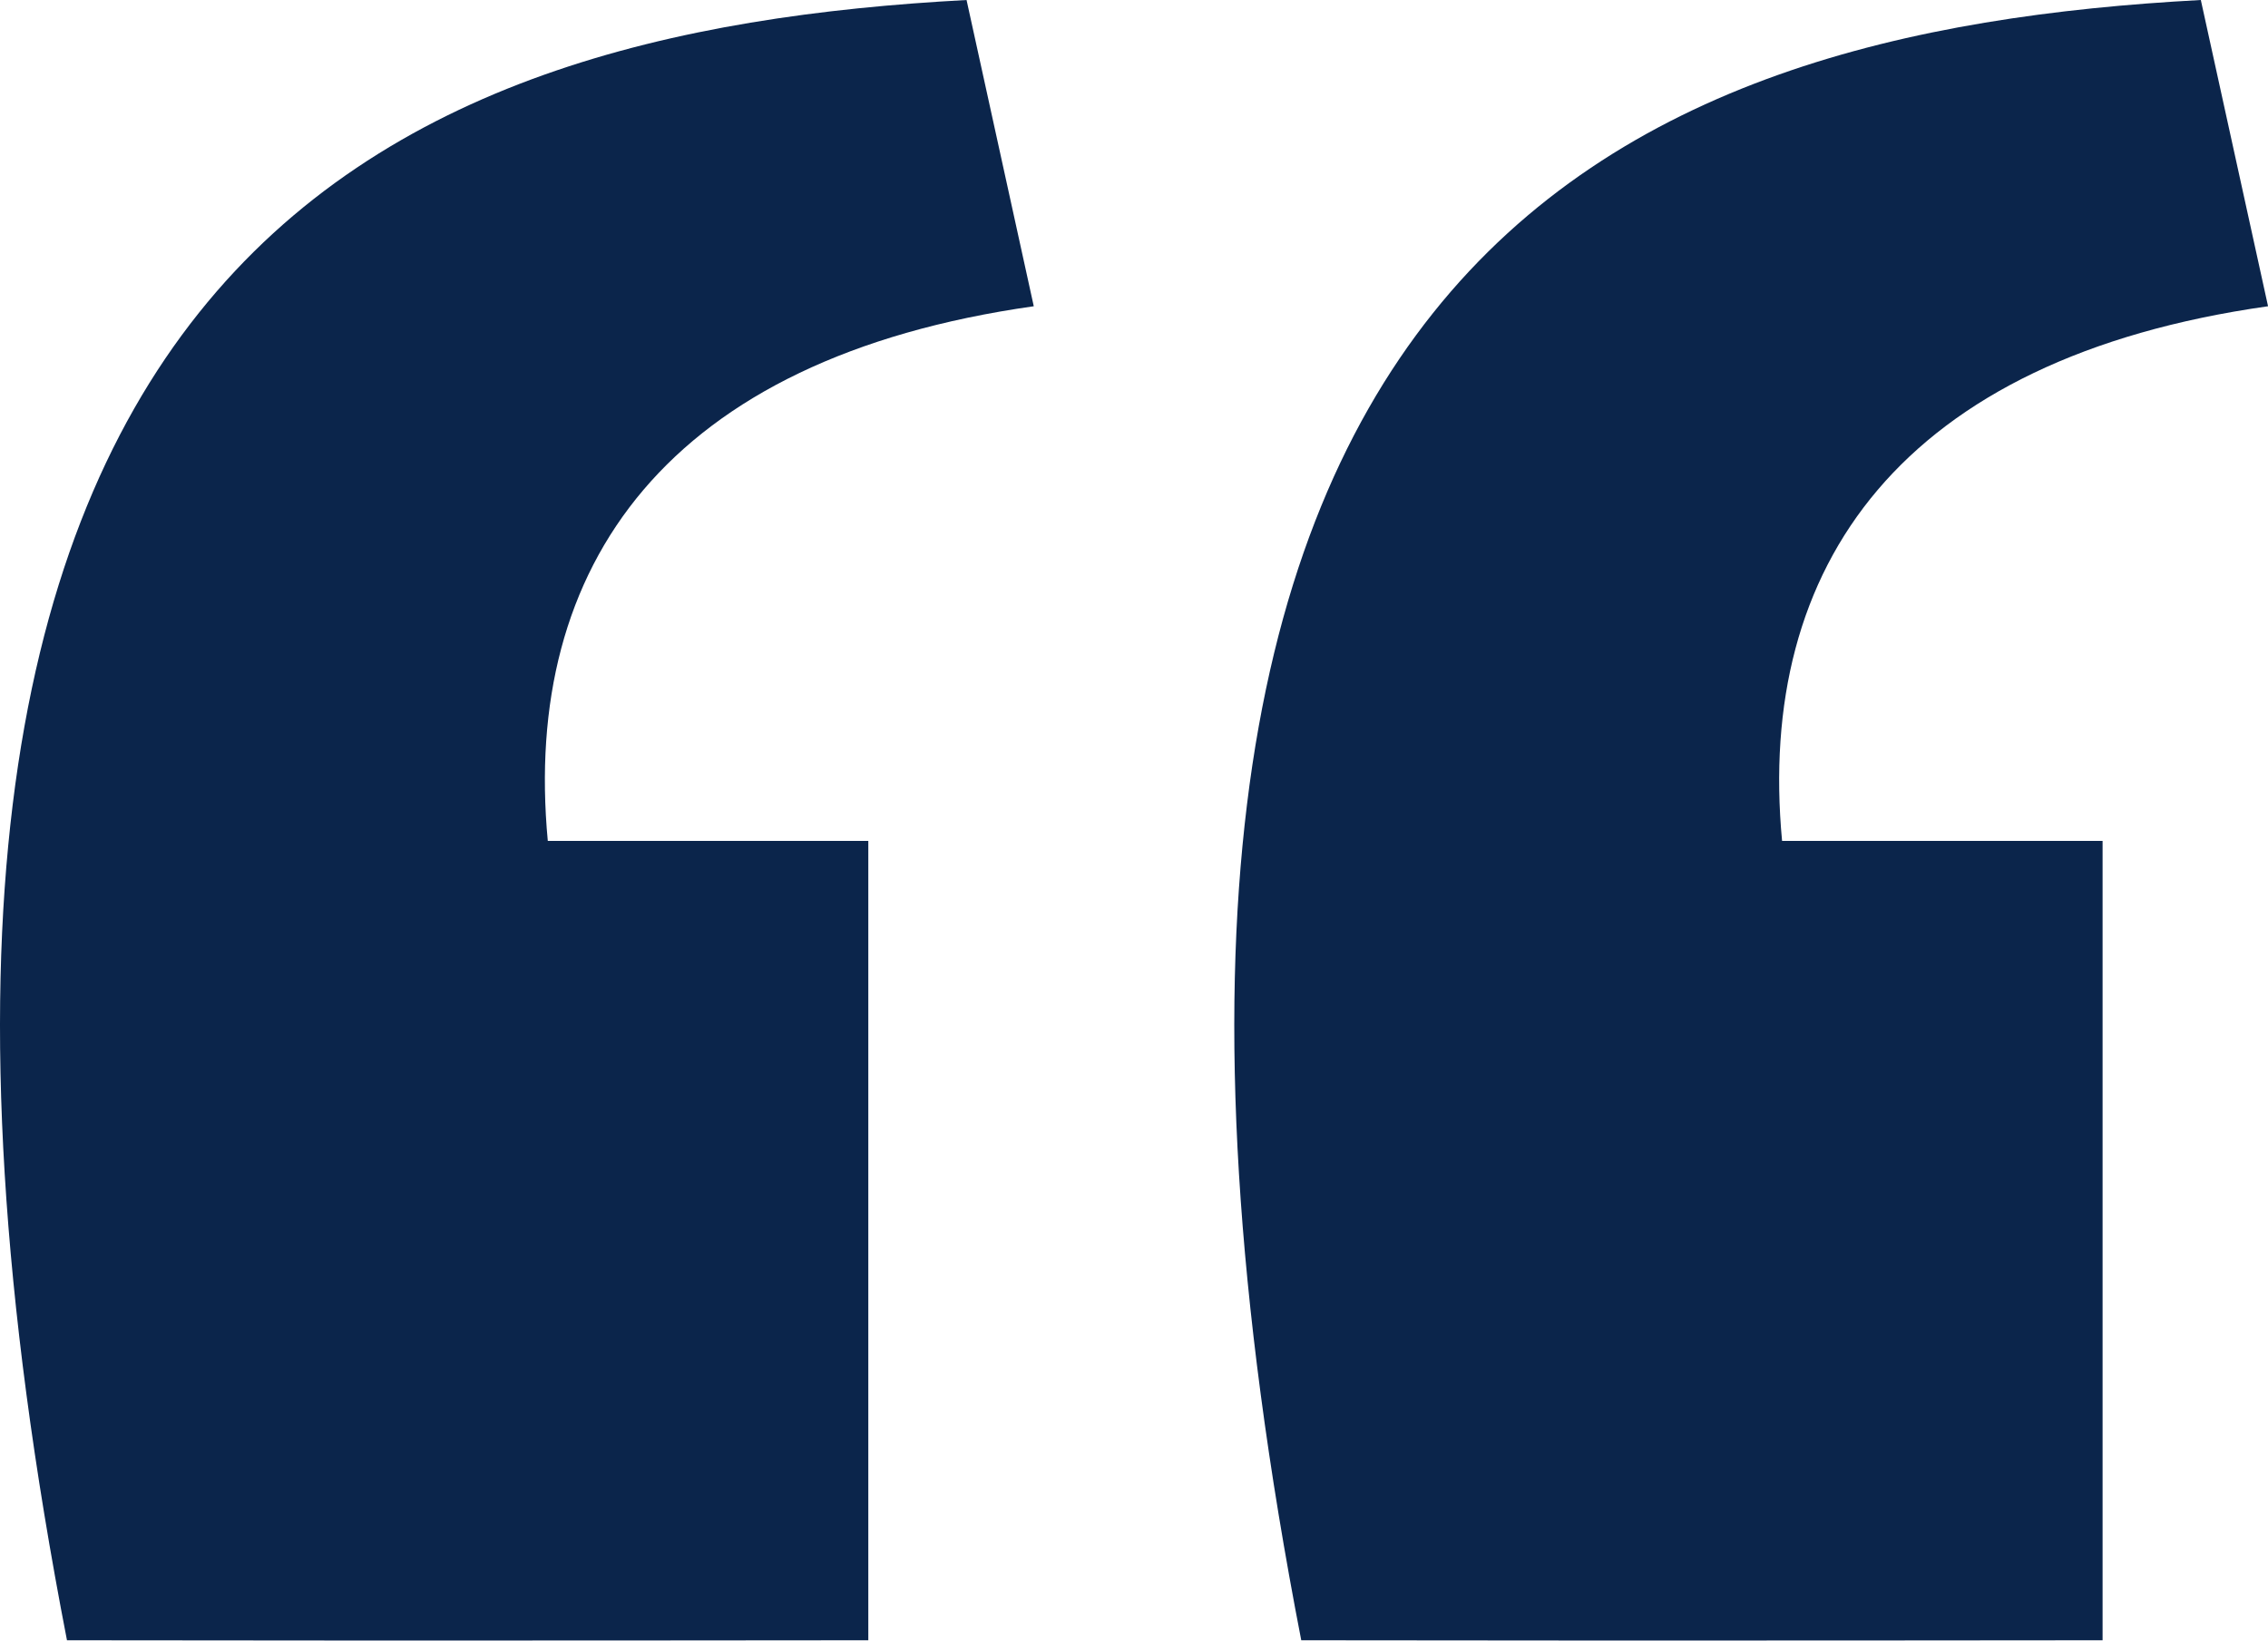
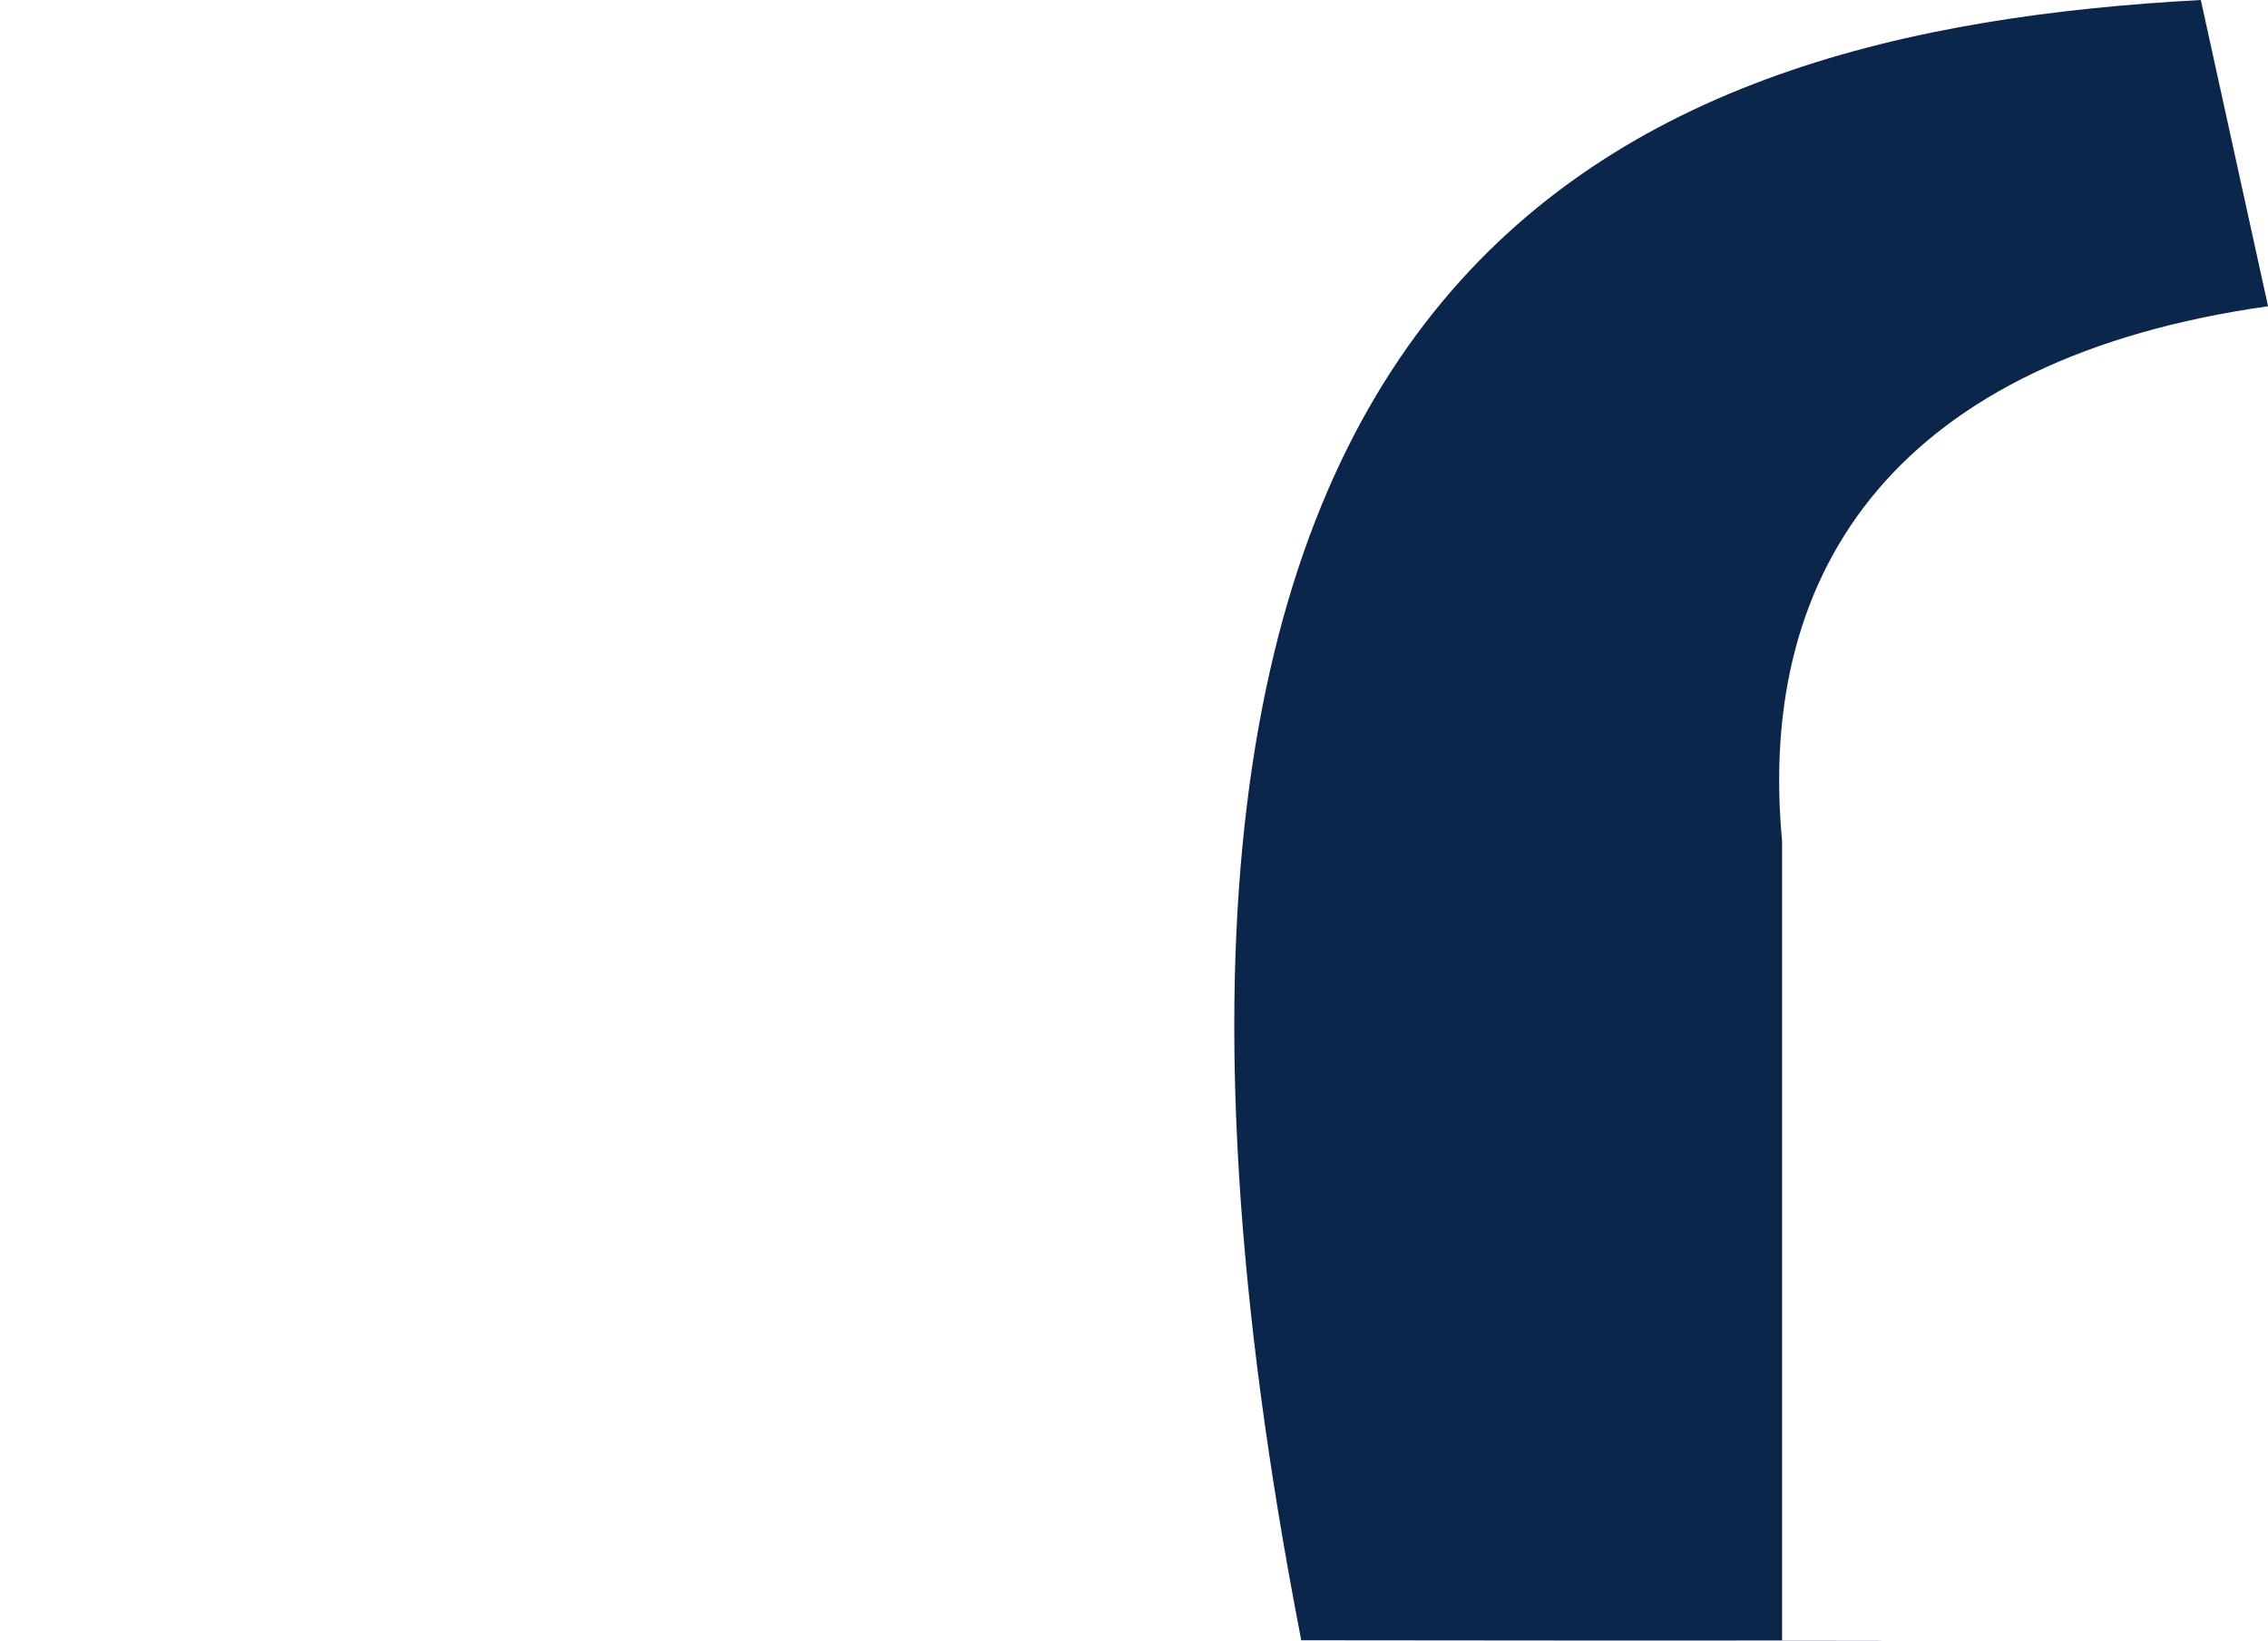
<svg xmlns="http://www.w3.org/2000/svg" width="47" height="34" viewBox="0 0 47 34" fill="none">
-   <path d="M1.388 33.994C-4.183 5.319 8.03 0.645 20.03 0L21.423 6.347C13.816 7.423 10.816 11.726 11.352 17.427H17.994V33.994C17.994 33.994 8.911 34.006 1.388 33.994Z" fill="#0B254B" />
-   <path d="M26.966 33.994C21.395 5.319 33.609 0.645 45.608 0L47.001 6.347C39.394 7.423 36.394 11.726 36.93 17.427H43.572V33.994C43.572 33.994 34.489 34.006 26.966 33.994Z" fill="#0B254B" />
+   <path d="M26.966 33.994C21.395 5.319 33.609 0.645 45.608 0L47.001 6.347C39.394 7.423 36.394 11.726 36.93 17.427V33.994C43.572 33.994 34.489 34.006 26.966 33.994Z" fill="#0B254B" />
</svg>